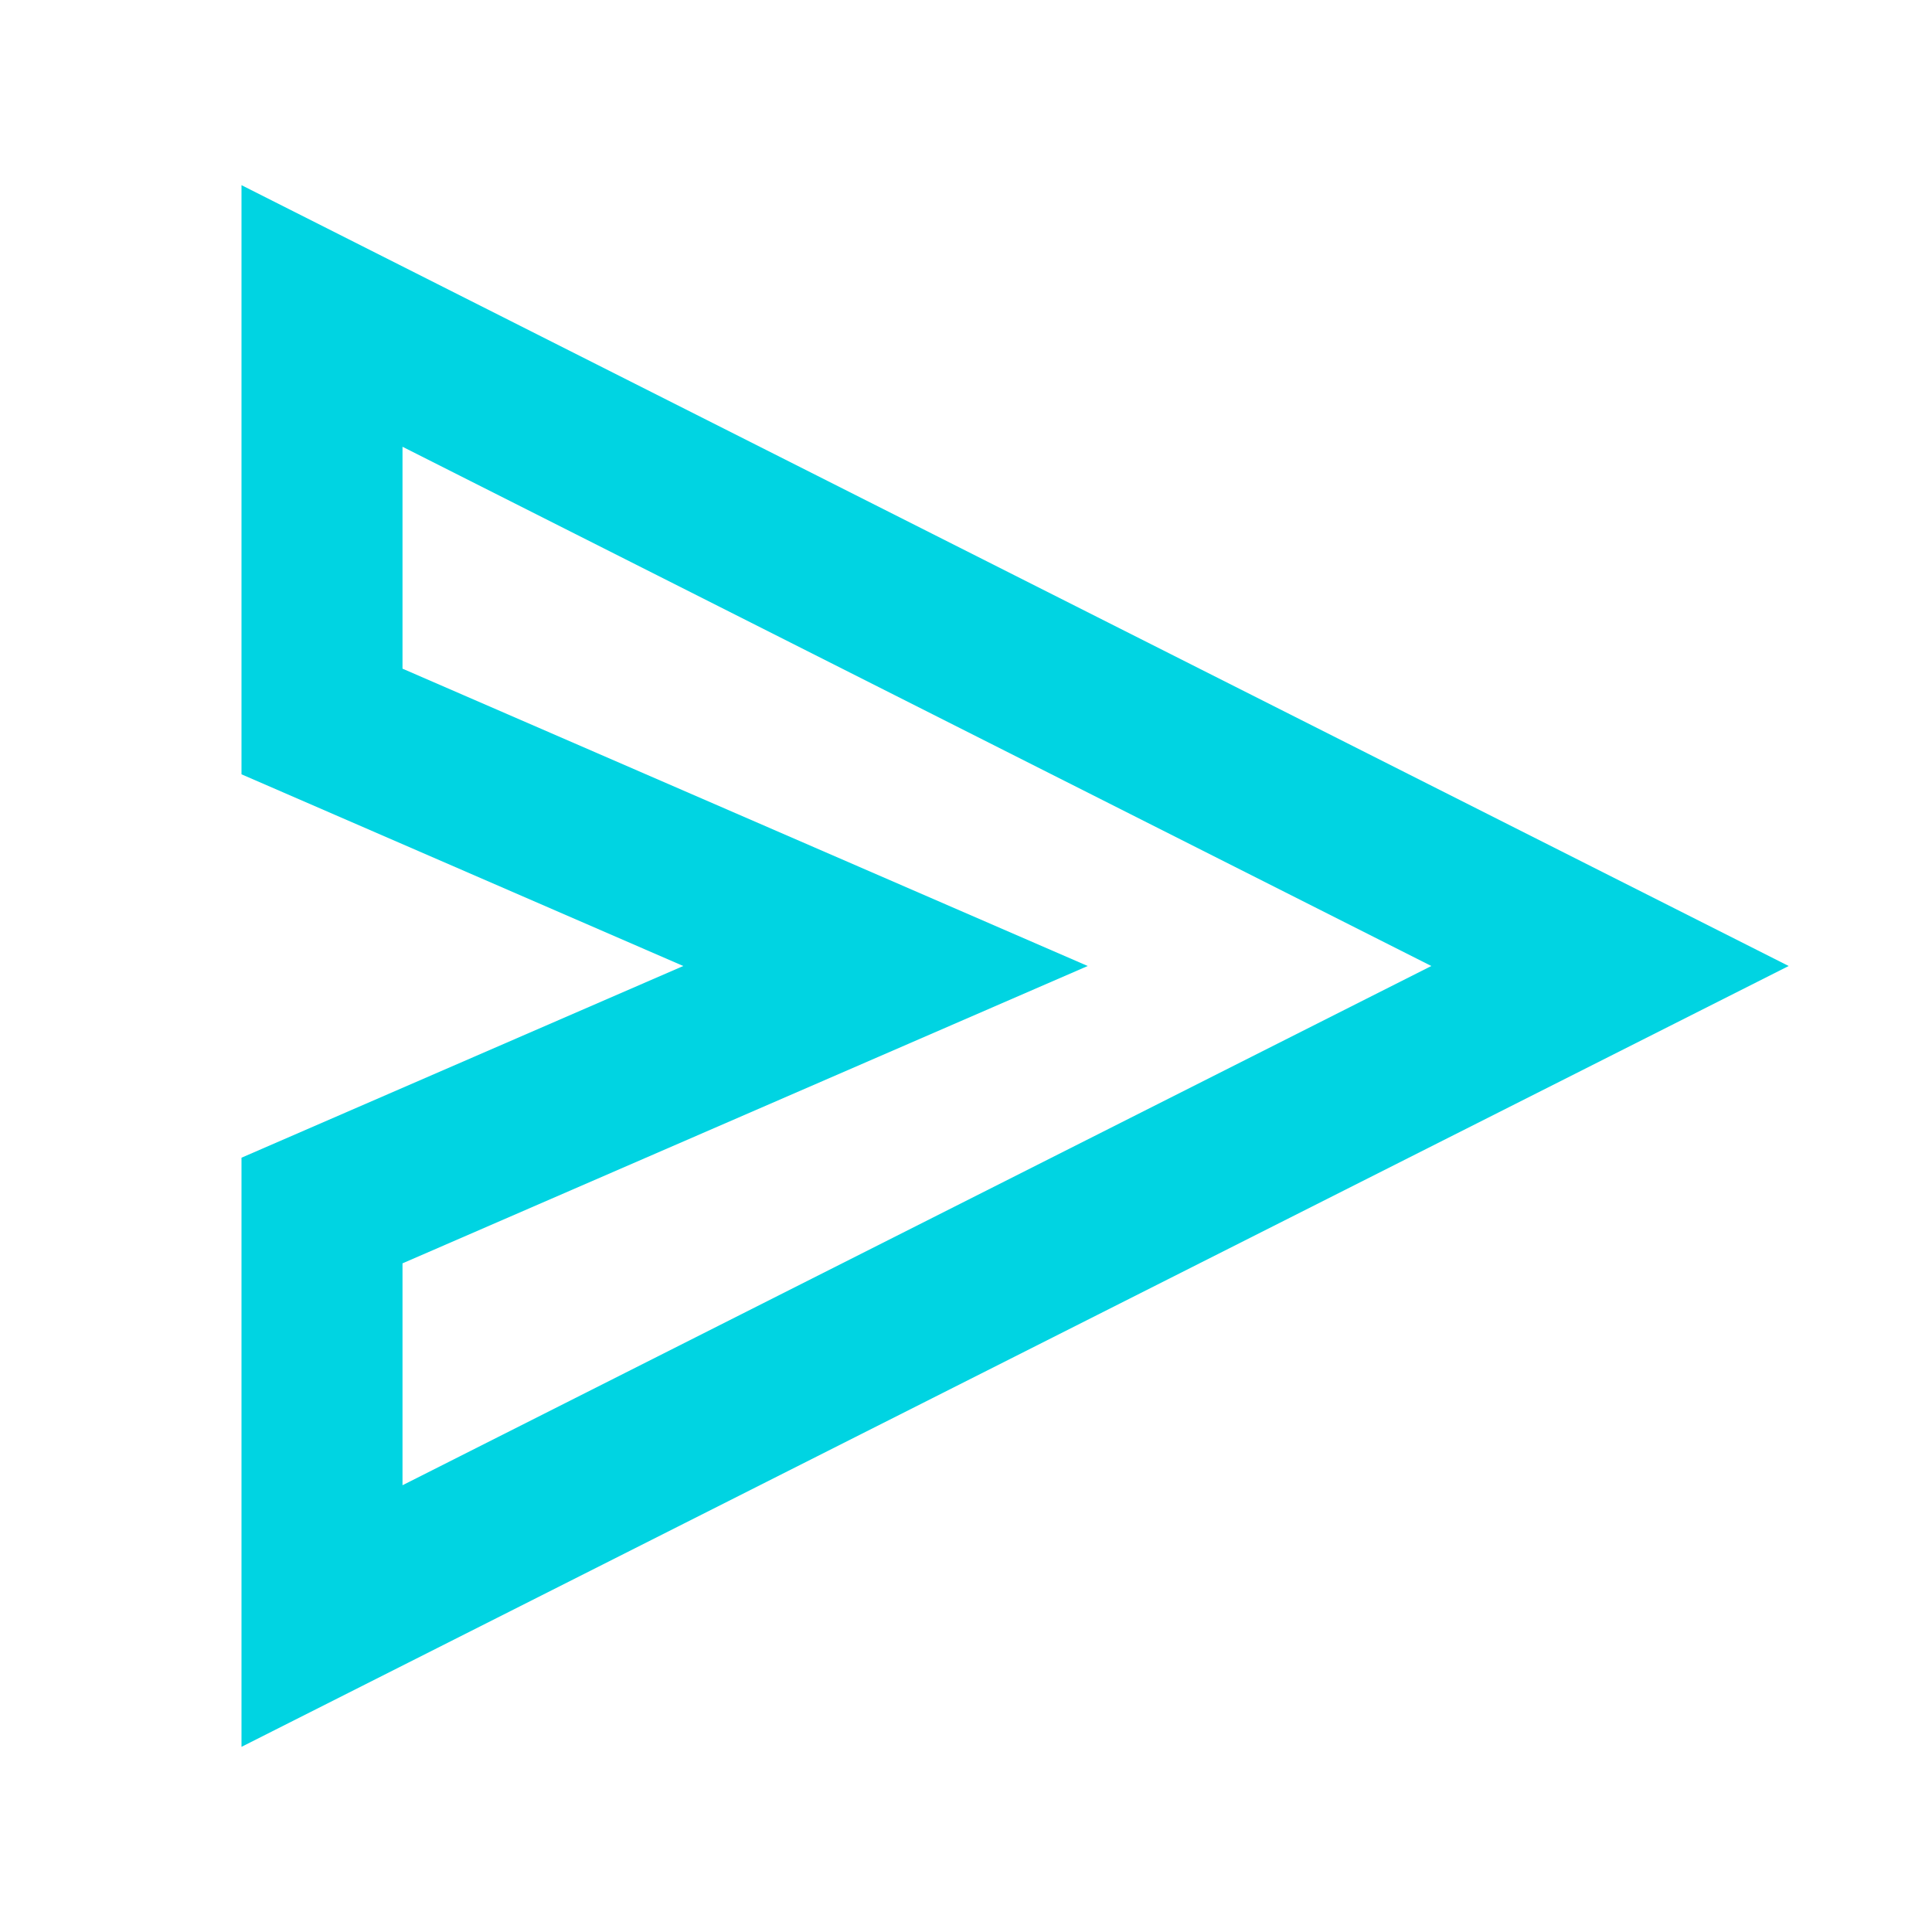
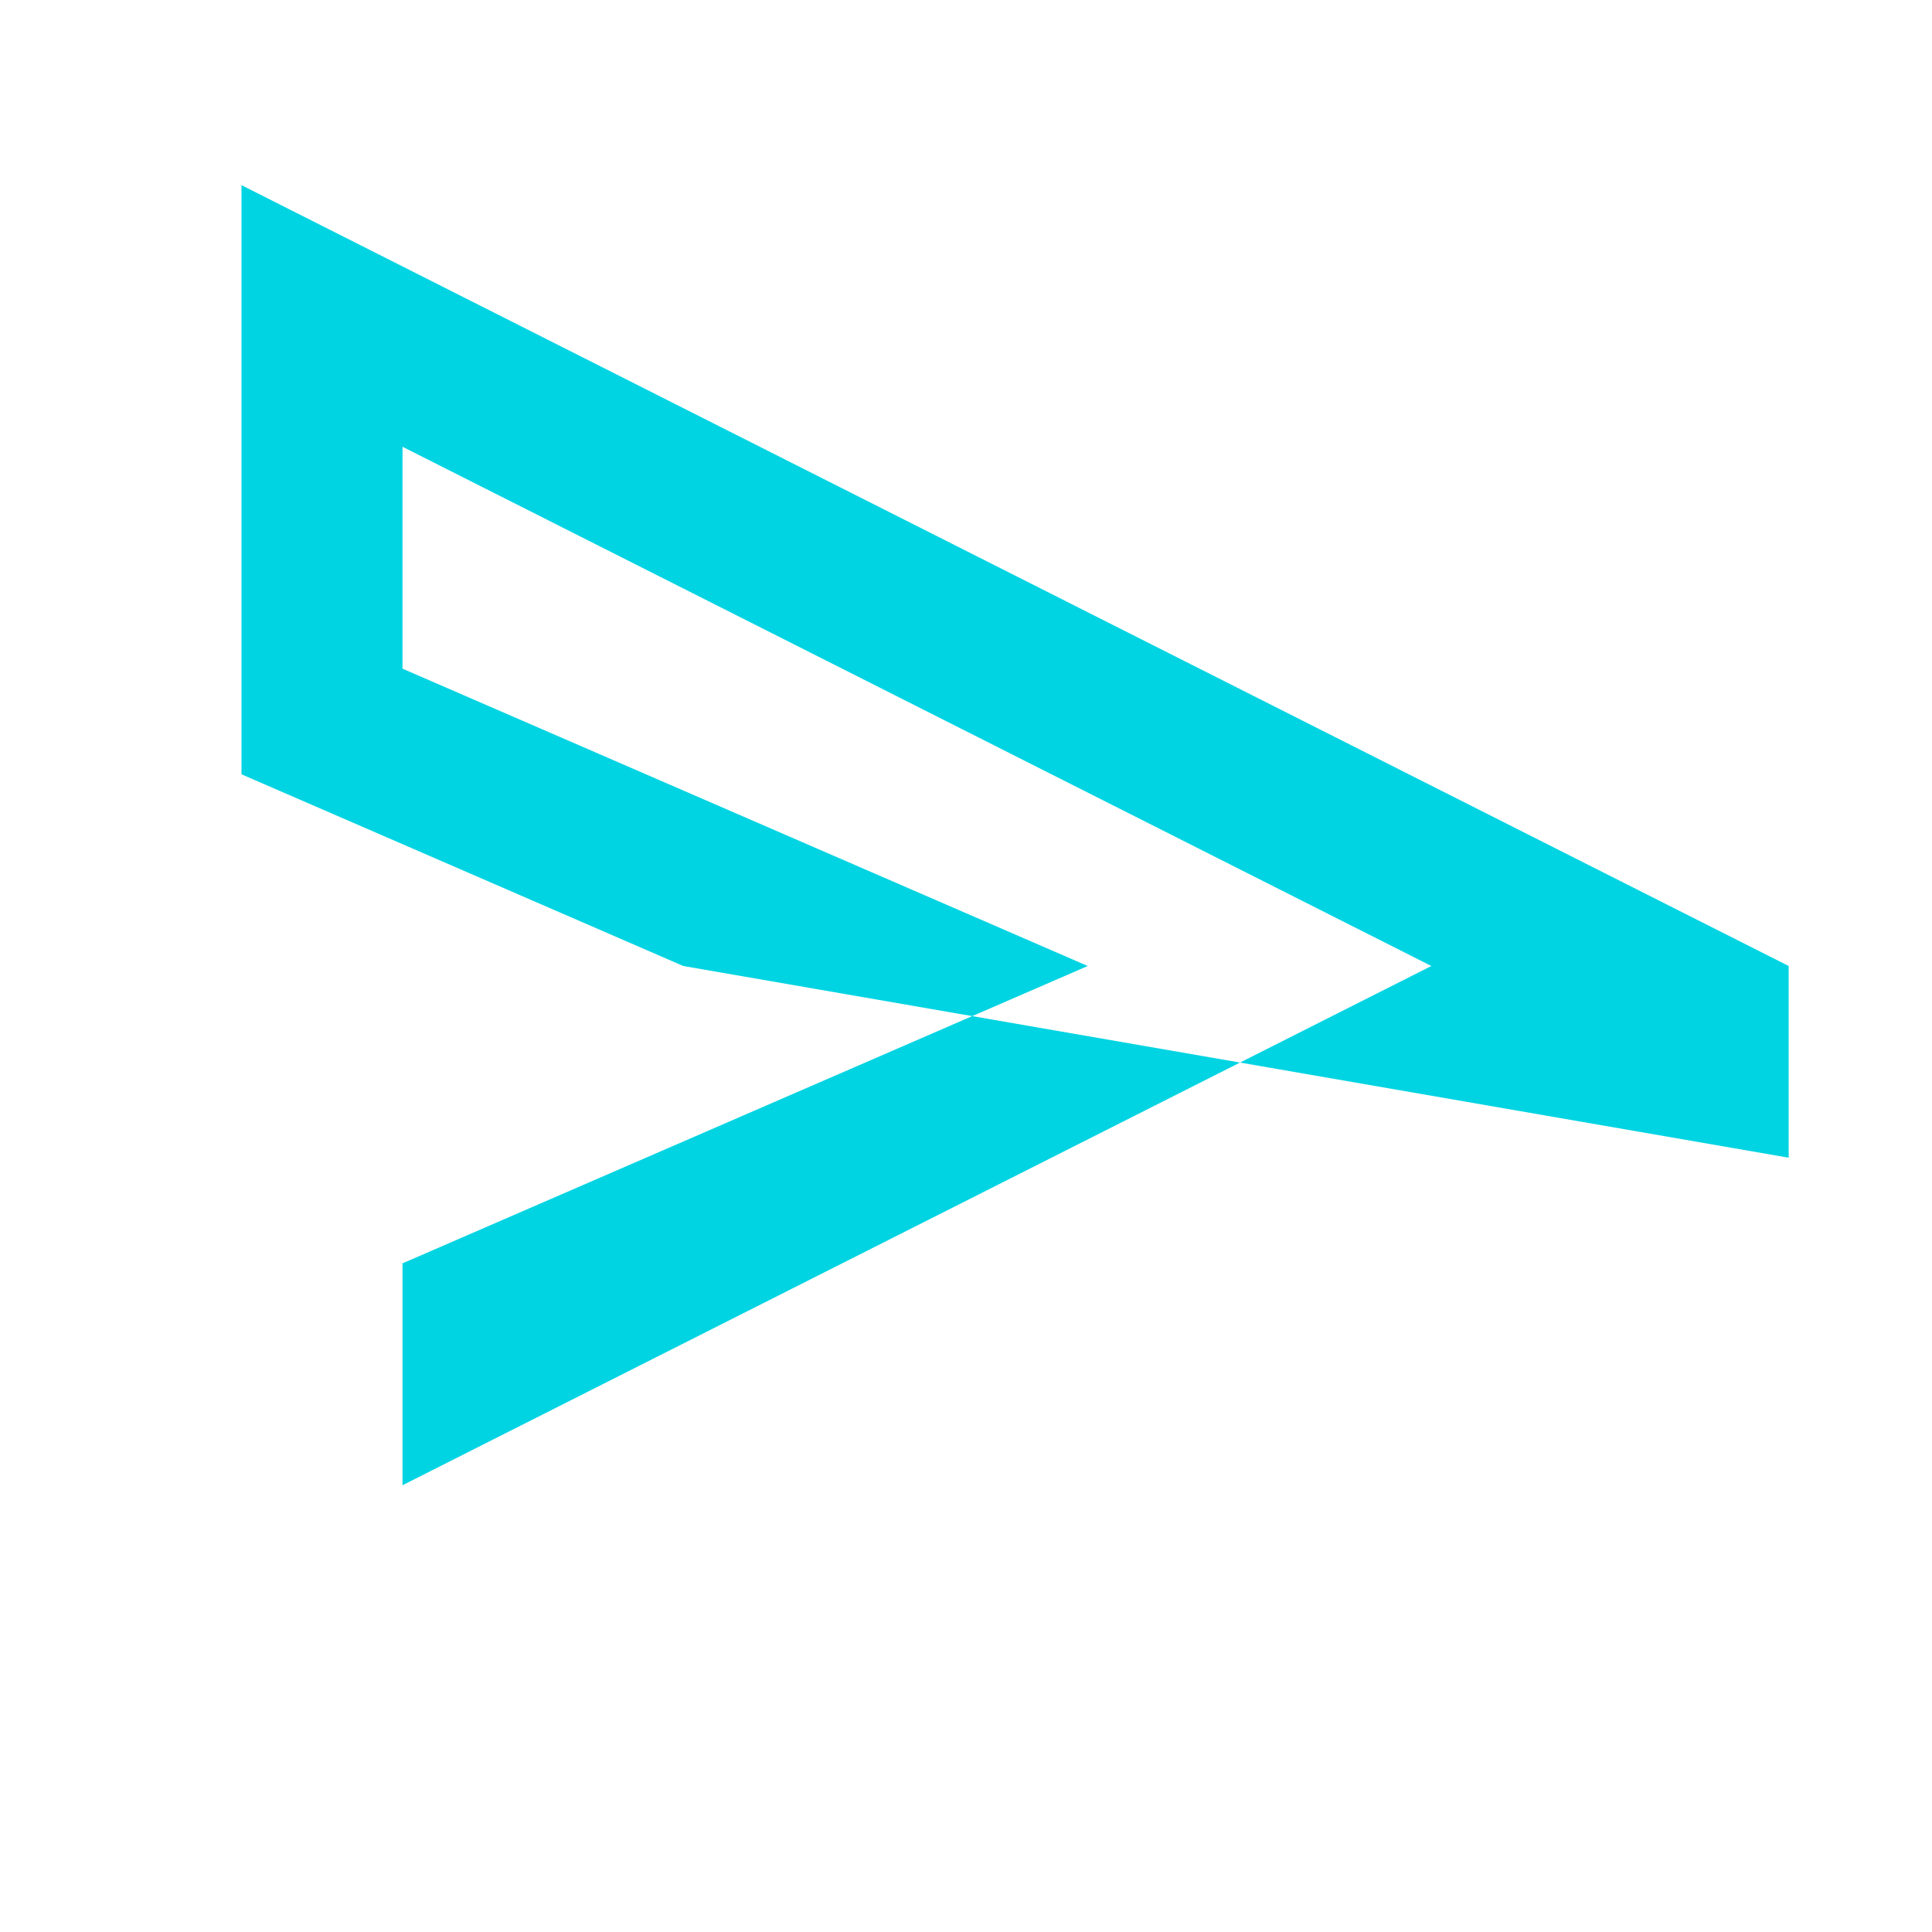
<svg xmlns="http://www.w3.org/2000/svg" width="119" height="119" viewBox="0 0 119 119" fill="none">
-   <path fill-rule="evenodd" clip-rule="evenodd" d="M14.875 11.405L110.172 59.5L14.875 107.595V71.308L42.086 59.5L14.875 47.693V11.405ZM24.792 27.518V41.186L66.998 59.5L24.792 77.815V91.482L88.162 59.5L24.792 27.518Z" fill="#00D4E2" />
+   <path fill-rule="evenodd" clip-rule="evenodd" d="M14.875 11.405L110.172 59.5V71.308L42.086 59.5L14.875 47.693V11.405ZM24.792 27.518V41.186L66.998 59.5L24.792 77.815V91.482L88.162 59.5L24.792 27.518Z" fill="#00D4E2" />
</svg>